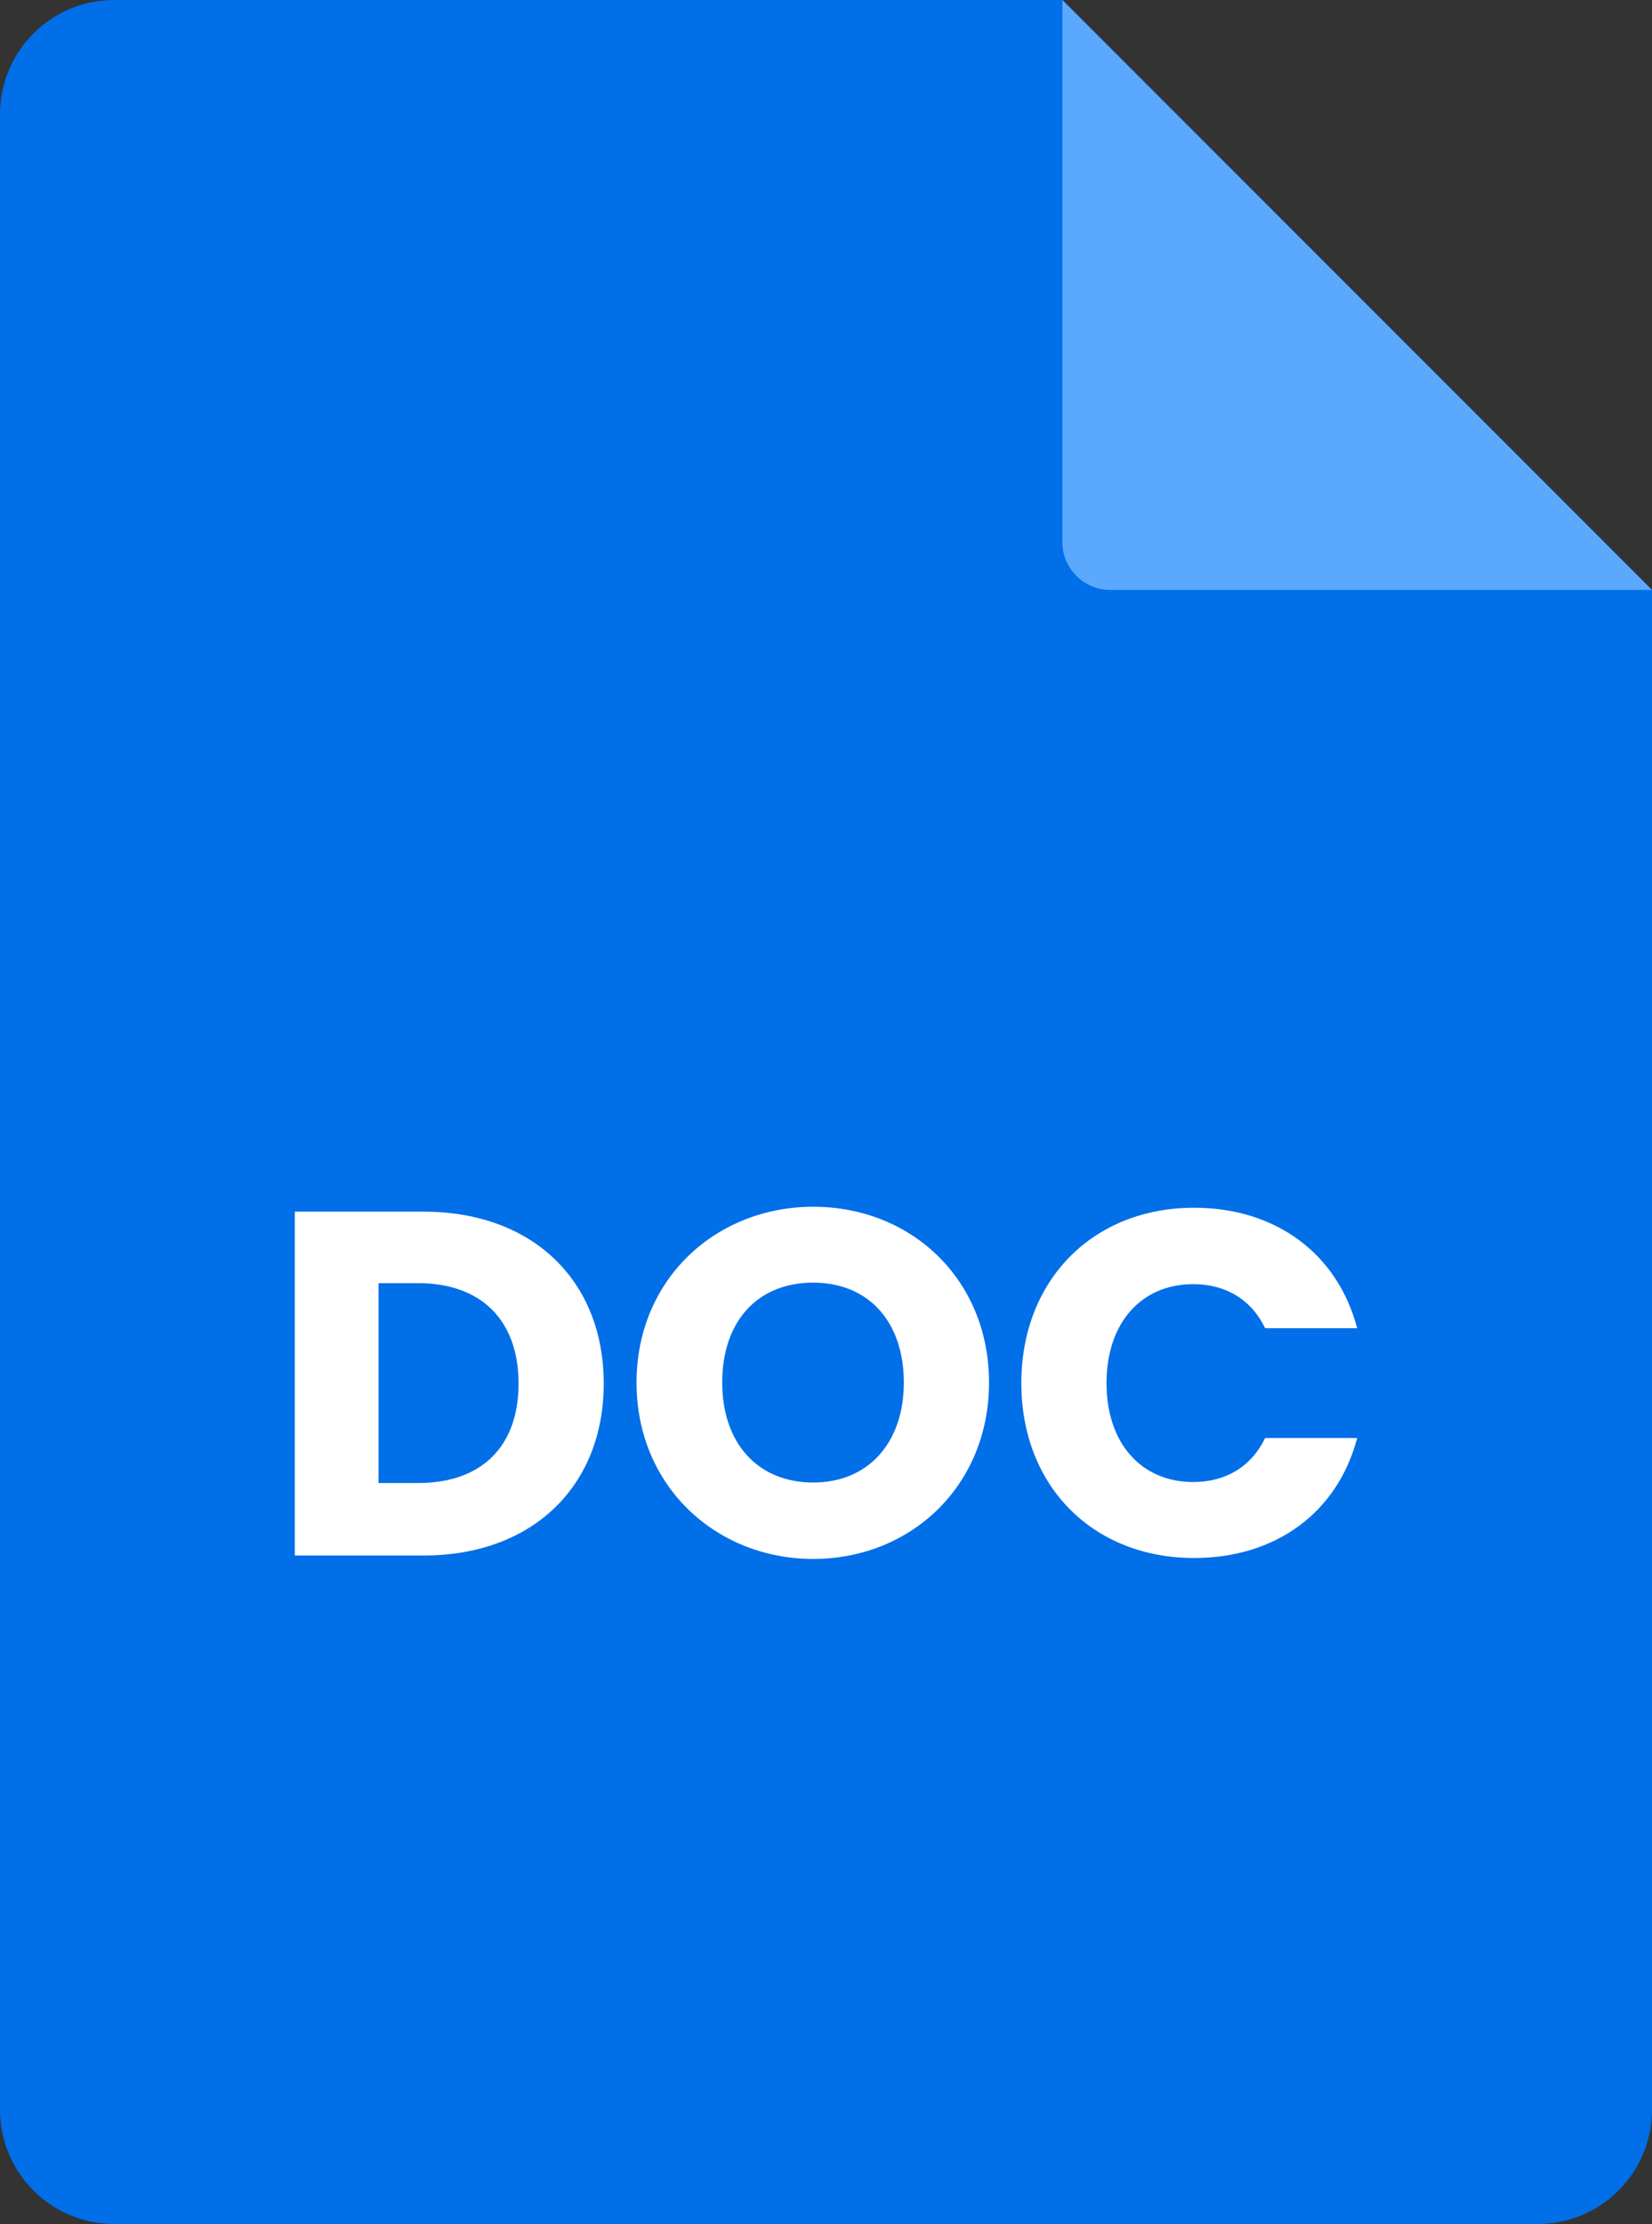
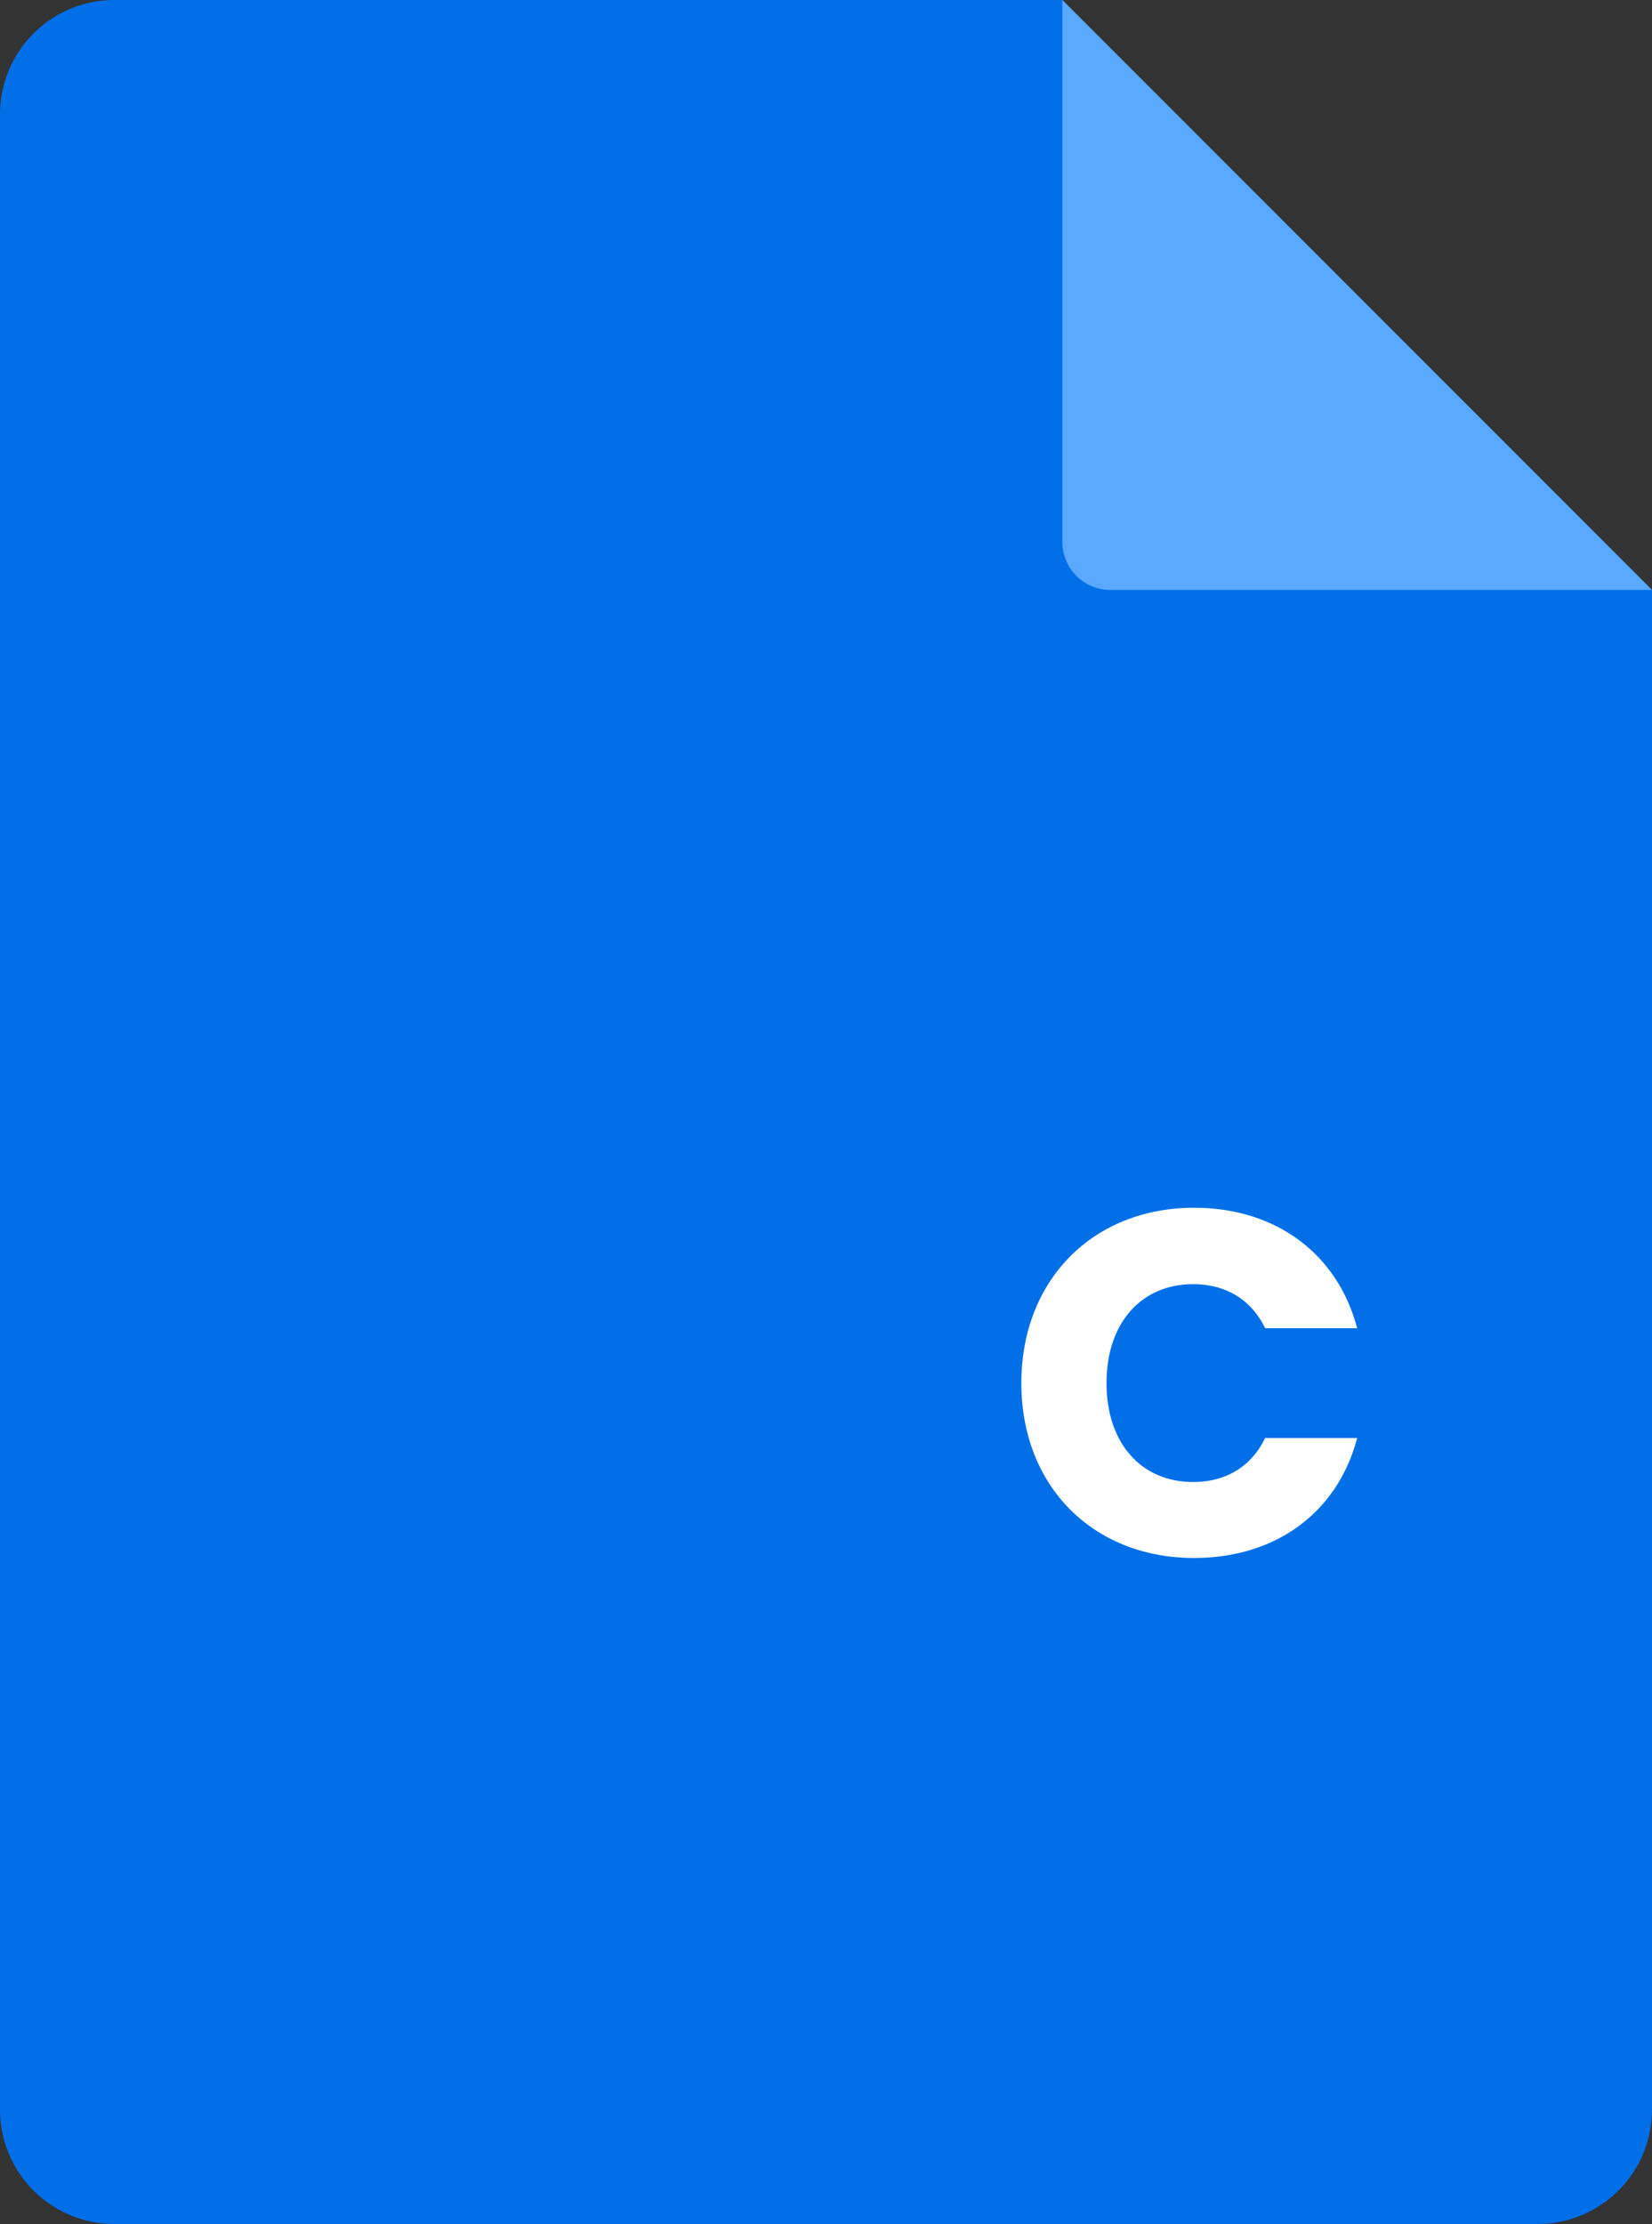
<svg xmlns="http://www.w3.org/2000/svg" data-name="Layer 1" height="2670.2" preserveAspectRatio="xMidYMid meet" version="1.0" viewBox="507.8 164.9 1984.4 2670.2" width="1984.4" zoomAndPan="magnify">
  <rect x="507.8" y="164.9" width="1984.4" height="2670.2" fill="#333333" stroke="none" />
  <g id="change1_1">
    <path d="M2492.19,873.18V2697.89A137.2,137.2,0,0,1,2355,2835.09H645a137.2,137.2,0,0,1-137.19-137.2V302.11A137.2,137.2,0,0,1,645,164.91H1783.93Z" fill="#006fe8" />
  </g>
  <g id="change2_1">
    <path d="M2492.19,873.18H1841.47a57.54,57.54,0,0,1-57.54-57.54V164.91Z" fill="#5aa9ff" />
  </g>
  <g id="change3_1">
-     <path d="M1016.6,1619.66H861.94V2032.5H1016.6c131.73,0,216.42-84.1,216.42-206.42C1233,1703.17,1148.33,1619.66,1016.6,1619.66Zm-6.47,325.8H962.5V1705.52h47.63c75.87,0,120.56,44.7,120.56,120.56S1086,1945.46,1010.13,1945.46Z" fill="#fff" />
-   </g>
+     </g>
  <g id="change3_2">
-     <path d="M1484.71,1613.78c-117,0-212.3,87-212.3,211.12s95.27,211.71,212.3,211.71,211.12-87.62,211.12-211.71S1602.32,1613.78,1484.71,1613.78Zm0,331.09c-67,0-109.38-47.63-109.38-120,0-73.51,42.34-120,109.38-120,65.86,0,108.79,46.46,108.79,120C1593.5,1897.24,1550.57,1944.87,1484.71,1944.87Z" fill="#fff" />
-   </g>
+     </g>
  <g id="change3_3">
    <path d="M1941.06,1944.28c-61.75,0-104.09-45.87-104.09-118.79s42.34-118.79,104.09-118.79c38.22,0,69.39,17.64,86.44,52.93h110.56c-23.52-89.39-97.62-144.67-195.83-144.67-121.73,0-207.59,87-207.59,210.53s85.86,210,207.59,210c98.21,0,172.31-54.7,195.83-144.08H2027.5C2010.45,1926.64,1979.28,1944.28,1941.06,1944.28Z" fill="#fff" />
  </g>
</svg>